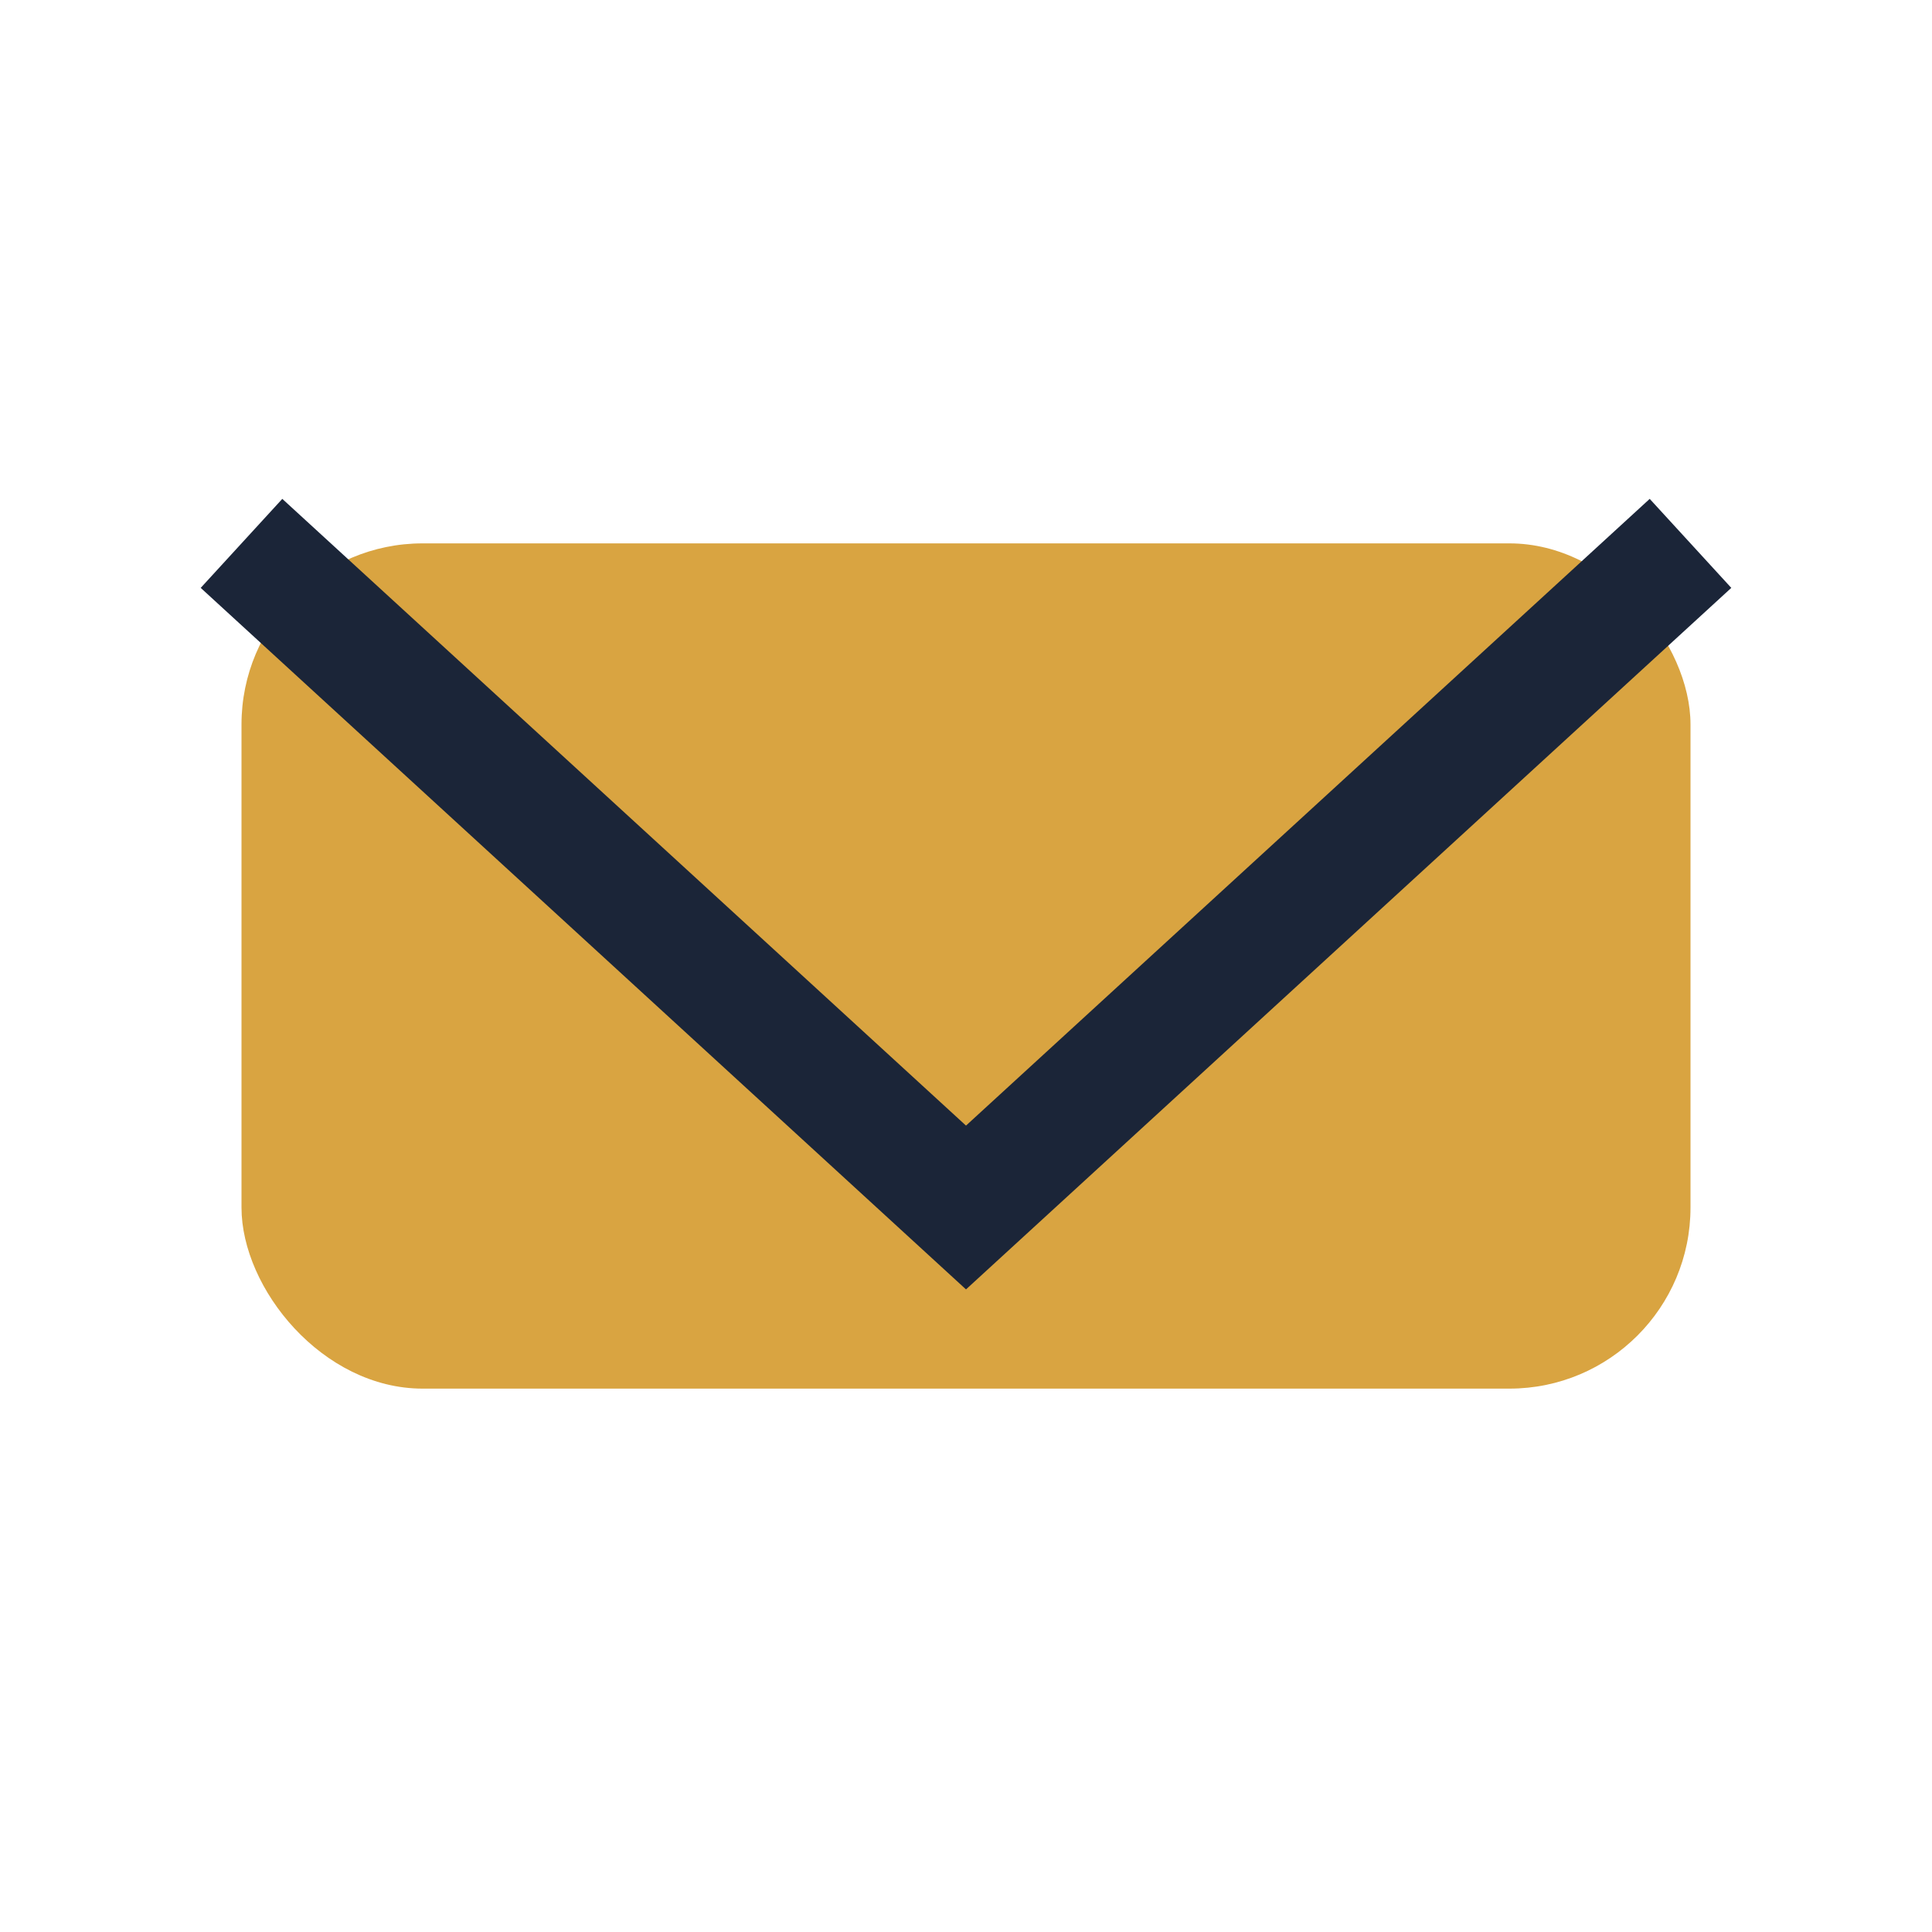
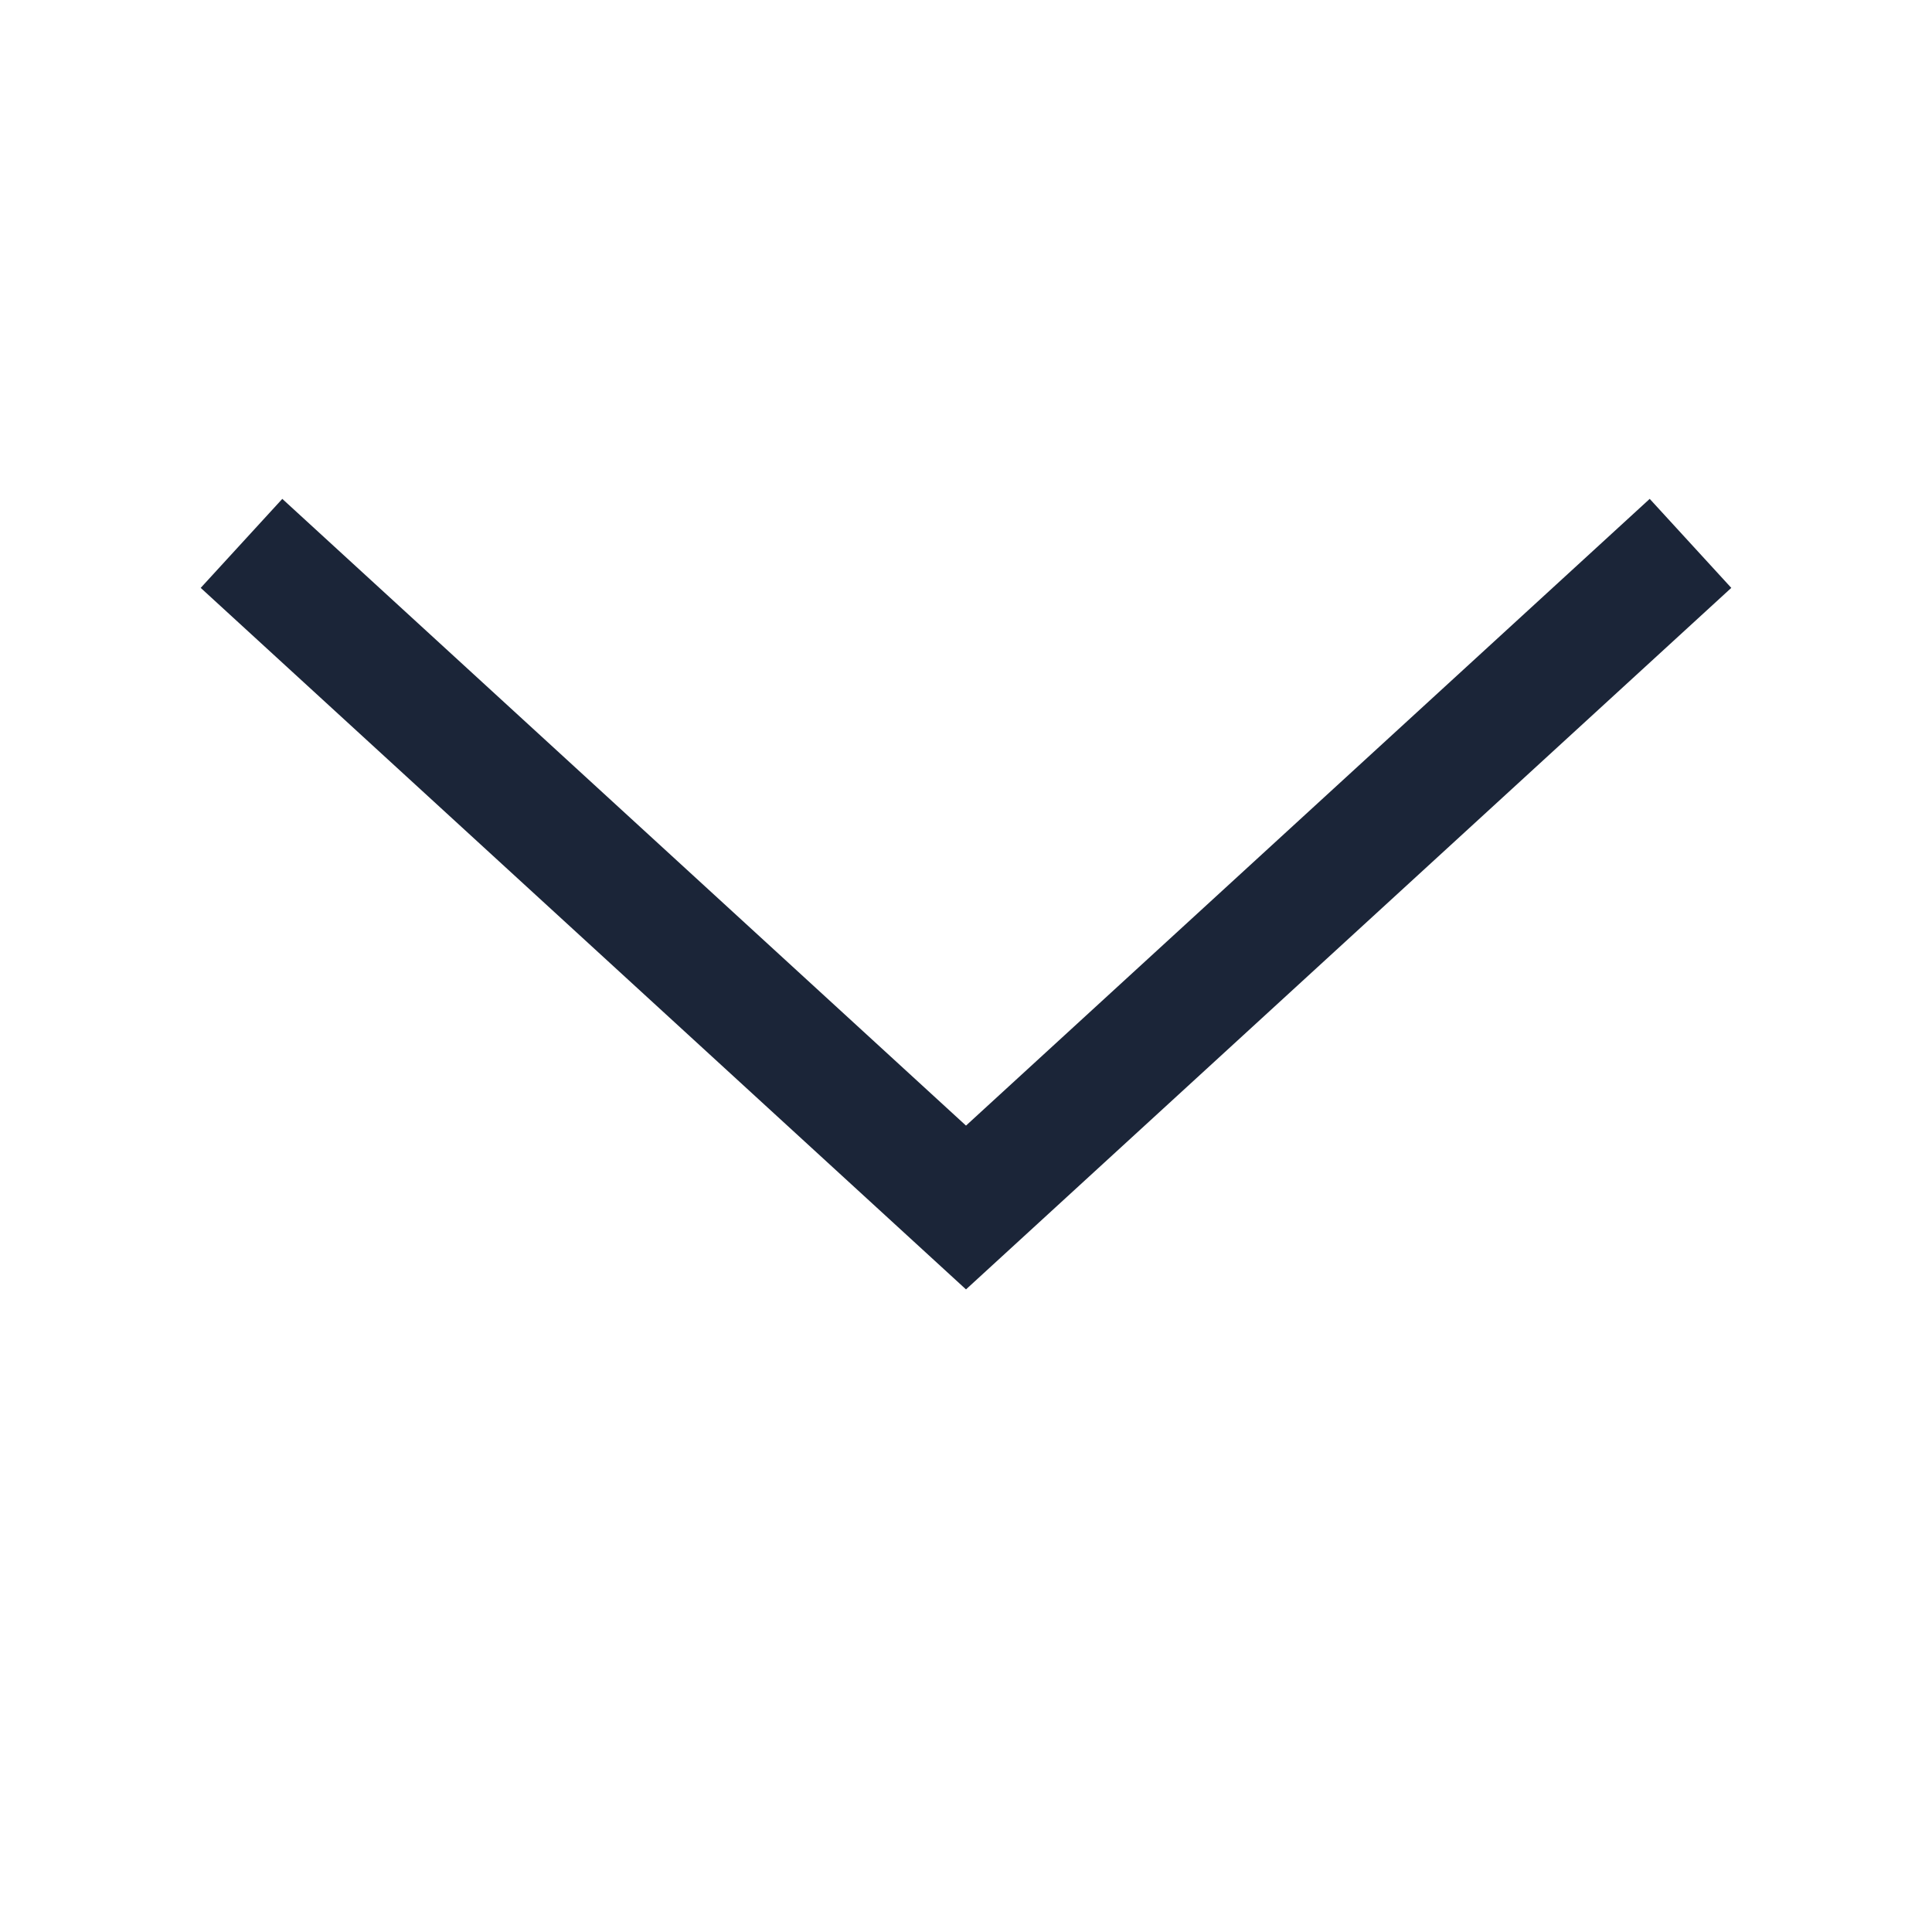
<svg xmlns="http://www.w3.org/2000/svg" width="32" height="32" viewBox="0 0 32 32">
-   <rect x="4" y="9" width="24" height="14" rx="3" fill="#D9A441" />
  <polyline points="4,9 16,20 28,9" fill="none" stroke="#1B2538" stroke-width="2" />
</svg>